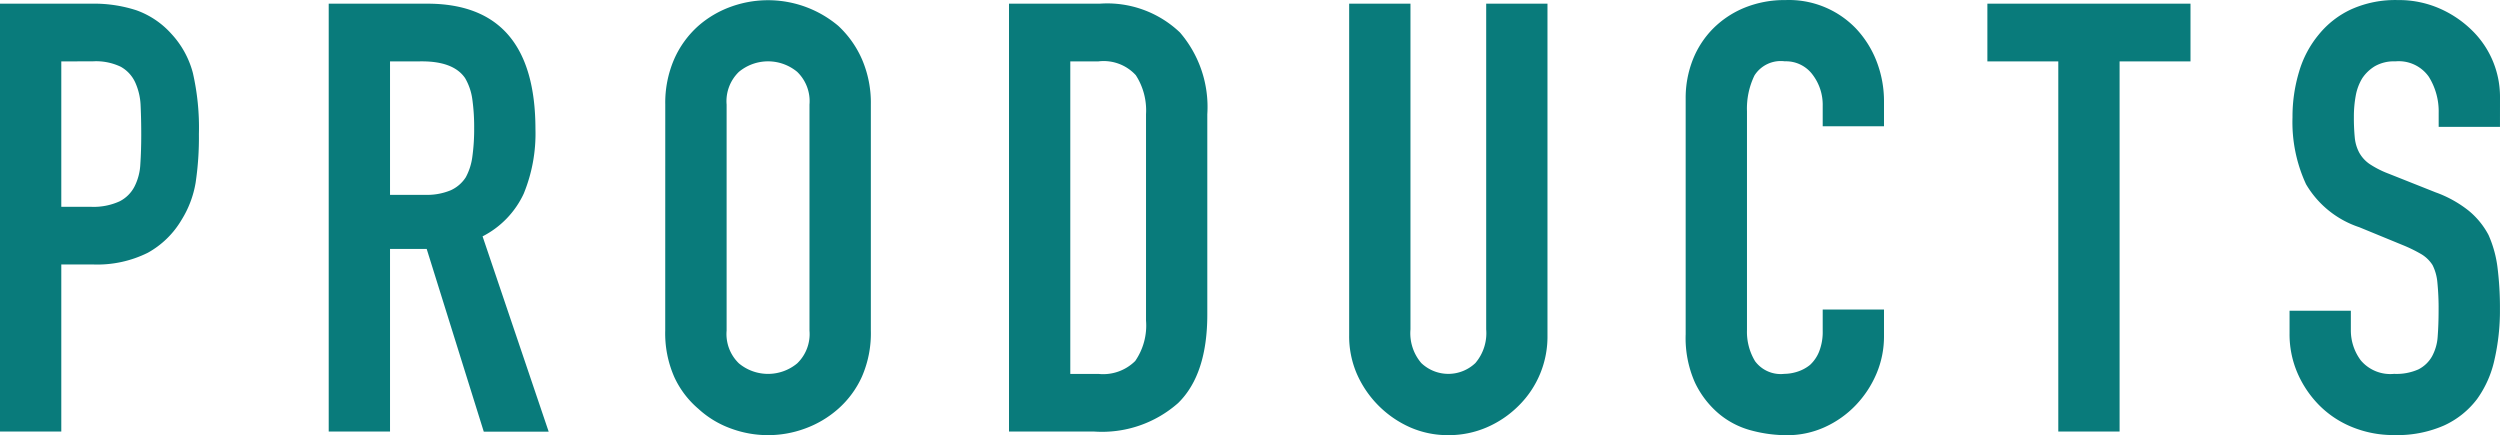
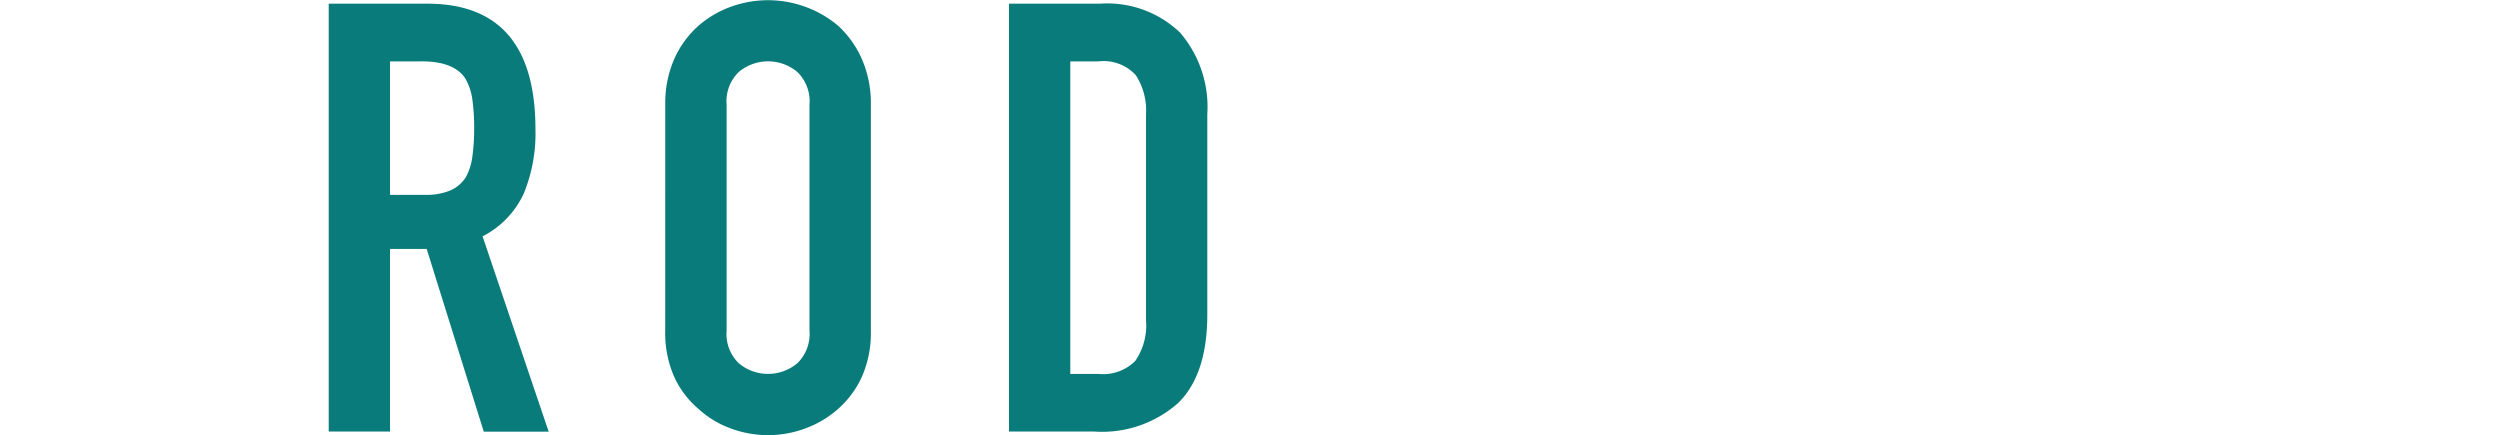
<svg xmlns="http://www.w3.org/2000/svg" width="183.04" height="31.864" viewBox="0 0 183.04 31.864">
  <g id="productS" transform="translate(0 0.005)">
    <g id="グループ_1" data-name="グループ 1">
-       <path id="パス_1" data-name="パス 1" d="M0,31.592V.264H6.732A10.027,10.027,0,0,1,9.988.748,6.26,6.26,0,0,1,12.54,2.464a6.712,6.712,0,0,1,1.584,2.882,18.043,18.043,0,0,1,.439,4.466,22.321,22.321,0,0,1-.241,3.564A7.466,7.466,0,0,1,13.288,16.1a6.546,6.546,0,0,1-2.464,2.4,8.294,8.294,0,0,1-4.048.857H4.488V31.592Zm4.488-27.1V15.136H6.644a4.588,4.588,0,0,0,2.112-.4,2.491,2.491,0,0,0,1.1-1.1,4.017,4.017,0,0,0,.419-1.628q.066-.967.066-2.157,0-1.1-.044-2.089a4.516,4.516,0,0,0-.4-1.739A2.5,2.5,0,0,0,8.844,4.884a4.194,4.194,0,0,0-2.024-.4Z" fill="#097b7b" />
      <path id="パス_2" data-name="パス 2" d="M24.067,31.592V.264h7.217q7.919,0,7.92,9.2a11.59,11.59,0,0,1-.858,4.708A6.658,6.658,0,0,1,35.332,17.3l4.84,14.3H35.42l-4.18-13.38H28.556V31.592Zm4.489-27.1V14.26h2.551A4.523,4.523,0,0,0,33,13.926a2.567,2.567,0,0,0,1.1-.947,4.306,4.306,0,0,0,.484-1.517,14.593,14.593,0,0,0,.132-2.09,14.6,14.6,0,0,0-.132-2.09,4.2,4.2,0,0,0-.528-1.562q-.837-1.233-3.168-1.232Z" fill="#097b7b" />
      <path id="パス_3" data-name="パス 3" d="M48.708,7.656a8.021,8.021,0,0,1,.659-3.344,7.083,7.083,0,0,1,1.761-2.42,7.452,7.452,0,0,1,2.4-1.409A7.984,7.984,0,0,1,61.38,1.892a7.379,7.379,0,0,1,1.72,2.42,8.021,8.021,0,0,1,.66,3.344V24.2a7.948,7.948,0,0,1-.66,3.388,7,7,0,0,1-1.72,2.332,7.553,7.553,0,0,1-2.442,1.452,7.824,7.824,0,0,1-5.413,0,7.057,7.057,0,0,1-2.4-1.452,6.733,6.733,0,0,1-1.761-2.332,7.948,7.948,0,0,1-.659-3.388ZM53.2,24.2a2.981,2.981,0,0,0,.9,2.4,3.341,3.341,0,0,0,4.267,0,2.981,2.981,0,0,0,.9-2.4V7.656a2.981,2.981,0,0,0-.9-2.4,3.341,3.341,0,0,0-4.267,0,2.981,2.981,0,0,0-.9,2.4Z" fill="#097b7b" />
      <path id="パス_4" data-name="パス 4" d="M73.875,31.592V.264H80.52a7.716,7.716,0,0,1,5.874,2.112,8.362,8.362,0,0,1,2,5.983V23.012q0,4.4-2.134,6.49a8.415,8.415,0,0,1-6.139,2.09Zm4.488-27.1v22.88h2.069a3.327,3.327,0,0,0,2.683-.946,4.574,4.574,0,0,0,.792-2.97V8.359A4.738,4.738,0,0,0,83.159,5.5a3.192,3.192,0,0,0-2.727-1.012Z" fill="#097b7b" />
-       <path id="パス_5" data-name="パス 5" d="M113.3.264V24.552a7.1,7.1,0,0,1-2.111,5.148,7.475,7.475,0,0,1-2.333,1.584,7.008,7.008,0,0,1-2.816.571,6.856,6.856,0,0,1-2.794-.571,7.644,7.644,0,0,1-3.893-3.894,6.947,6.947,0,0,1-.573-2.838V.264h4.489V24.111a3.357,3.357,0,0,0,.792,2.465,2.871,2.871,0,0,0,3.96,0,3.366,3.366,0,0,0,.792-2.465V.264Z" fill="#097b7b" />
-       <path id="パス_6" data-name="パス 6" d="M137.939,22.66V24.6a6.975,6.975,0,0,1-.55,2.75,7.646,7.646,0,0,1-1.518,2.31,7.313,7.313,0,0,1-2.266,1.606,6.635,6.635,0,0,1-2.793.593,10.074,10.074,0,0,1-2.6-.351,6.117,6.117,0,0,1-2.376-1.233A6.8,6.8,0,0,1,124.1,28.01a8.019,8.019,0,0,1-.682-3.542V7.216a7.634,7.634,0,0,1,.528-2.861,6.752,6.752,0,0,1,1.5-2.288A6.971,6.971,0,0,1,127.753.55a7.773,7.773,0,0,1,2.97-.55,6.808,6.808,0,0,1,5.148,2.067,7.393,7.393,0,0,1,1.518,2.4,8.092,8.092,0,0,1,.55,3.013V9.24h-4.488V7.74a3.638,3.638,0,0,0-.748-2.288,2.425,2.425,0,0,0-2.024-.968,2.28,2.28,0,0,0-2.222,1.033,5.544,5.544,0,0,0-.55,2.619v16.02a4.143,4.143,0,0,0,.594,2.287,2.338,2.338,0,0,0,2.134.925,3.253,3.253,0,0,0,.946-.154,2.832,2.832,0,0,0,.946-.506,2.69,2.69,0,0,0,.661-.968,3.946,3.946,0,0,0,.263-1.54V22.66Z" fill="#097b7b" />
-       <path id="パス_7" data-name="パス 7" d="M150.7,31.592V4.488h-5.192V.264H160.38V4.488h-5.192v27.1Z" fill="#097b7b" />
-       <path id="パス_8" data-name="パス 8" d="M183.038,9.284H178.55V8.271a4.793,4.793,0,0,0-.726-2.662,2.685,2.685,0,0,0-2.442-1.121,2.82,2.82,0,0,0-1.5.352,2.95,2.95,0,0,0-.924.88,3.72,3.72,0,0,0-.484,1.3,8.474,8.474,0,0,0-.132,1.518,14.9,14.9,0,0,0,.066,1.54,2.918,2.918,0,0,0,.33,1.1,2.45,2.45,0,0,0,.77.836,7.054,7.054,0,0,0,1.386.7l3.432,1.364a8.514,8.514,0,0,1,2.42,1.342A5.805,5.805,0,0,1,182.2,17.2a8.369,8.369,0,0,1,.66,2.4,23.79,23.79,0,0,1,.176,3.058,16.127,16.127,0,0,1-.4,3.674,7.753,7.753,0,0,1-1.276,2.882,6.325,6.325,0,0,1-2.42,1.935,8.532,8.532,0,0,1-3.652.7,7.99,7.99,0,0,1-3.036-.571,7.211,7.211,0,0,1-2.42-1.584,7.7,7.7,0,0,1-1.606-2.354,7.149,7.149,0,0,1-.594-2.926V22.748h4.488v1.408a3.665,3.665,0,0,0,.726,2.222,2.828,2.828,0,0,0,2.442.99,3.939,3.939,0,0,0,1.782-.33,2.377,2.377,0,0,0,.99-.946,3.471,3.471,0,0,0,.418-1.474q.066-.858.066-1.914a18.884,18.884,0,0,0-.088-2.024A3.5,3.5,0,0,0,178.1,19.4a2.5,2.5,0,0,0-.814-.792,10.737,10.737,0,0,0-1.342-.659l-3.212-1.32a7.112,7.112,0,0,1-3.894-3.147,10.815,10.815,0,0,1-.99-4.9,11.385,11.385,0,0,1,.484-3.345,7.592,7.592,0,0,1,1.452-2.727,6.649,6.649,0,0,1,2.36-1.831A7.866,7.866,0,0,1,175.558,0a7.439,7.439,0,0,1,3.058.616,7.881,7.881,0,0,1,2.4,1.628,6.8,6.8,0,0,1,2.024,4.84Z" fill="#097b7b" />
    </g>
  </g>
</svg>